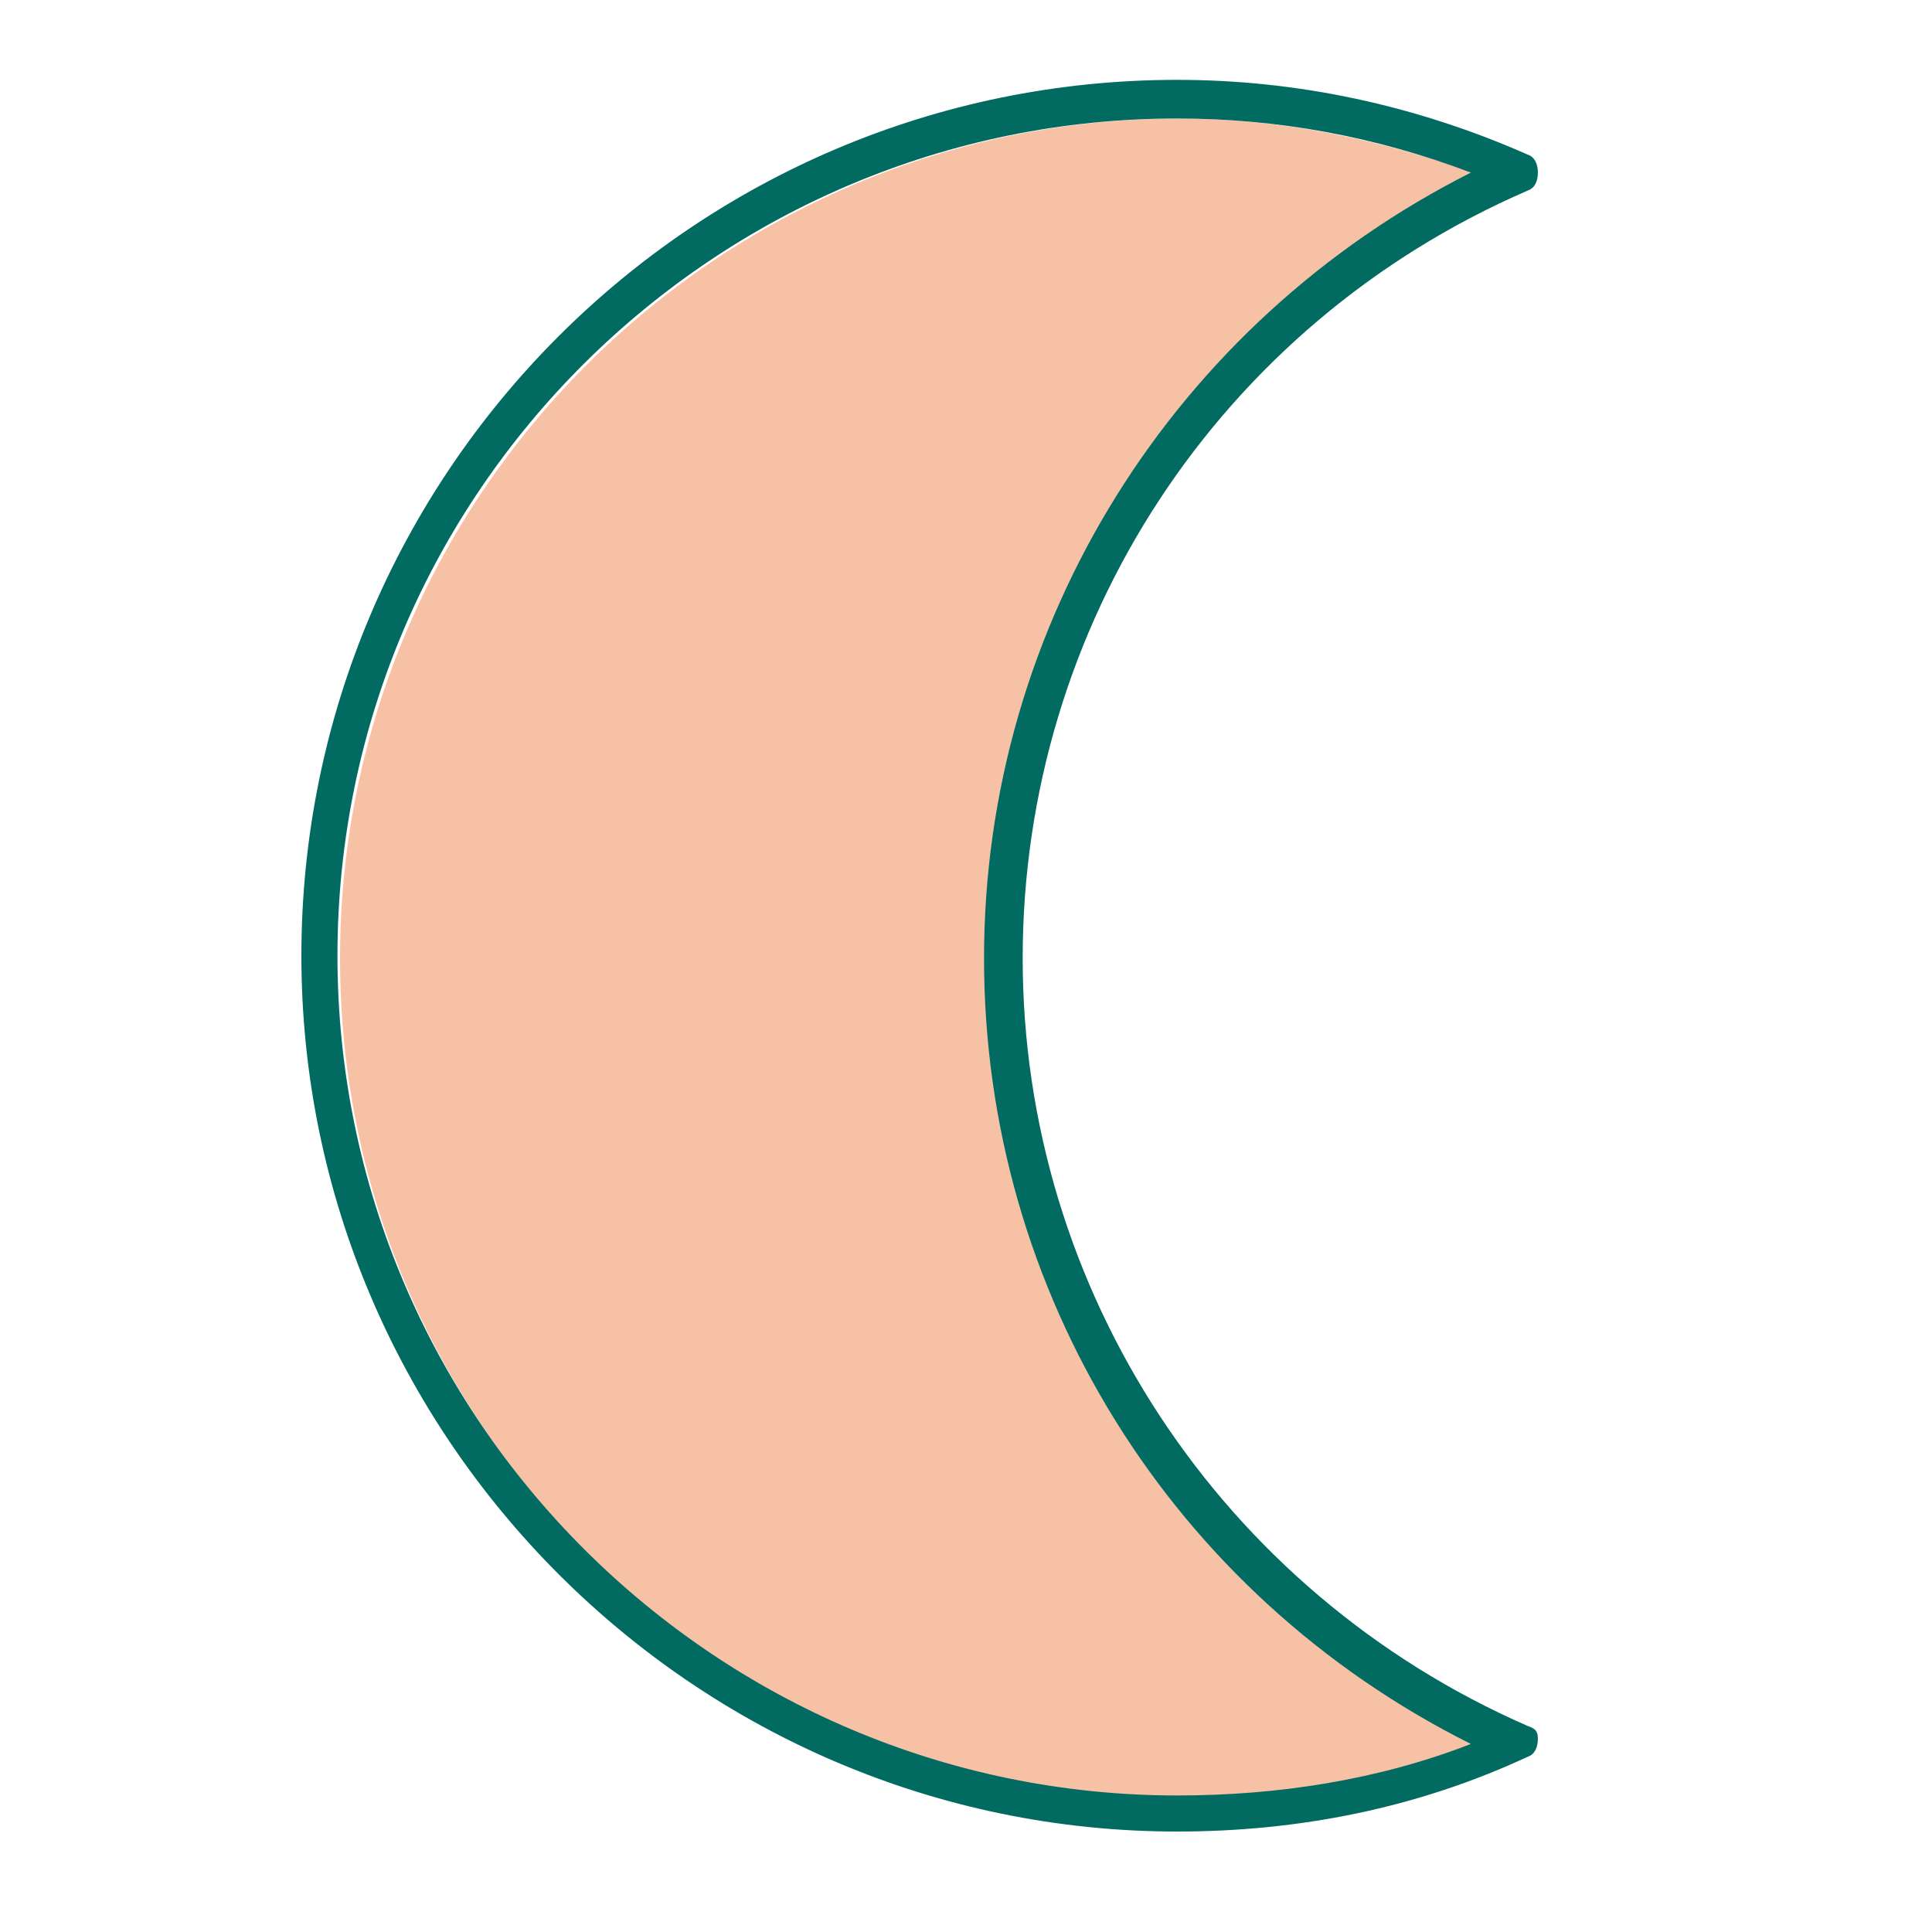
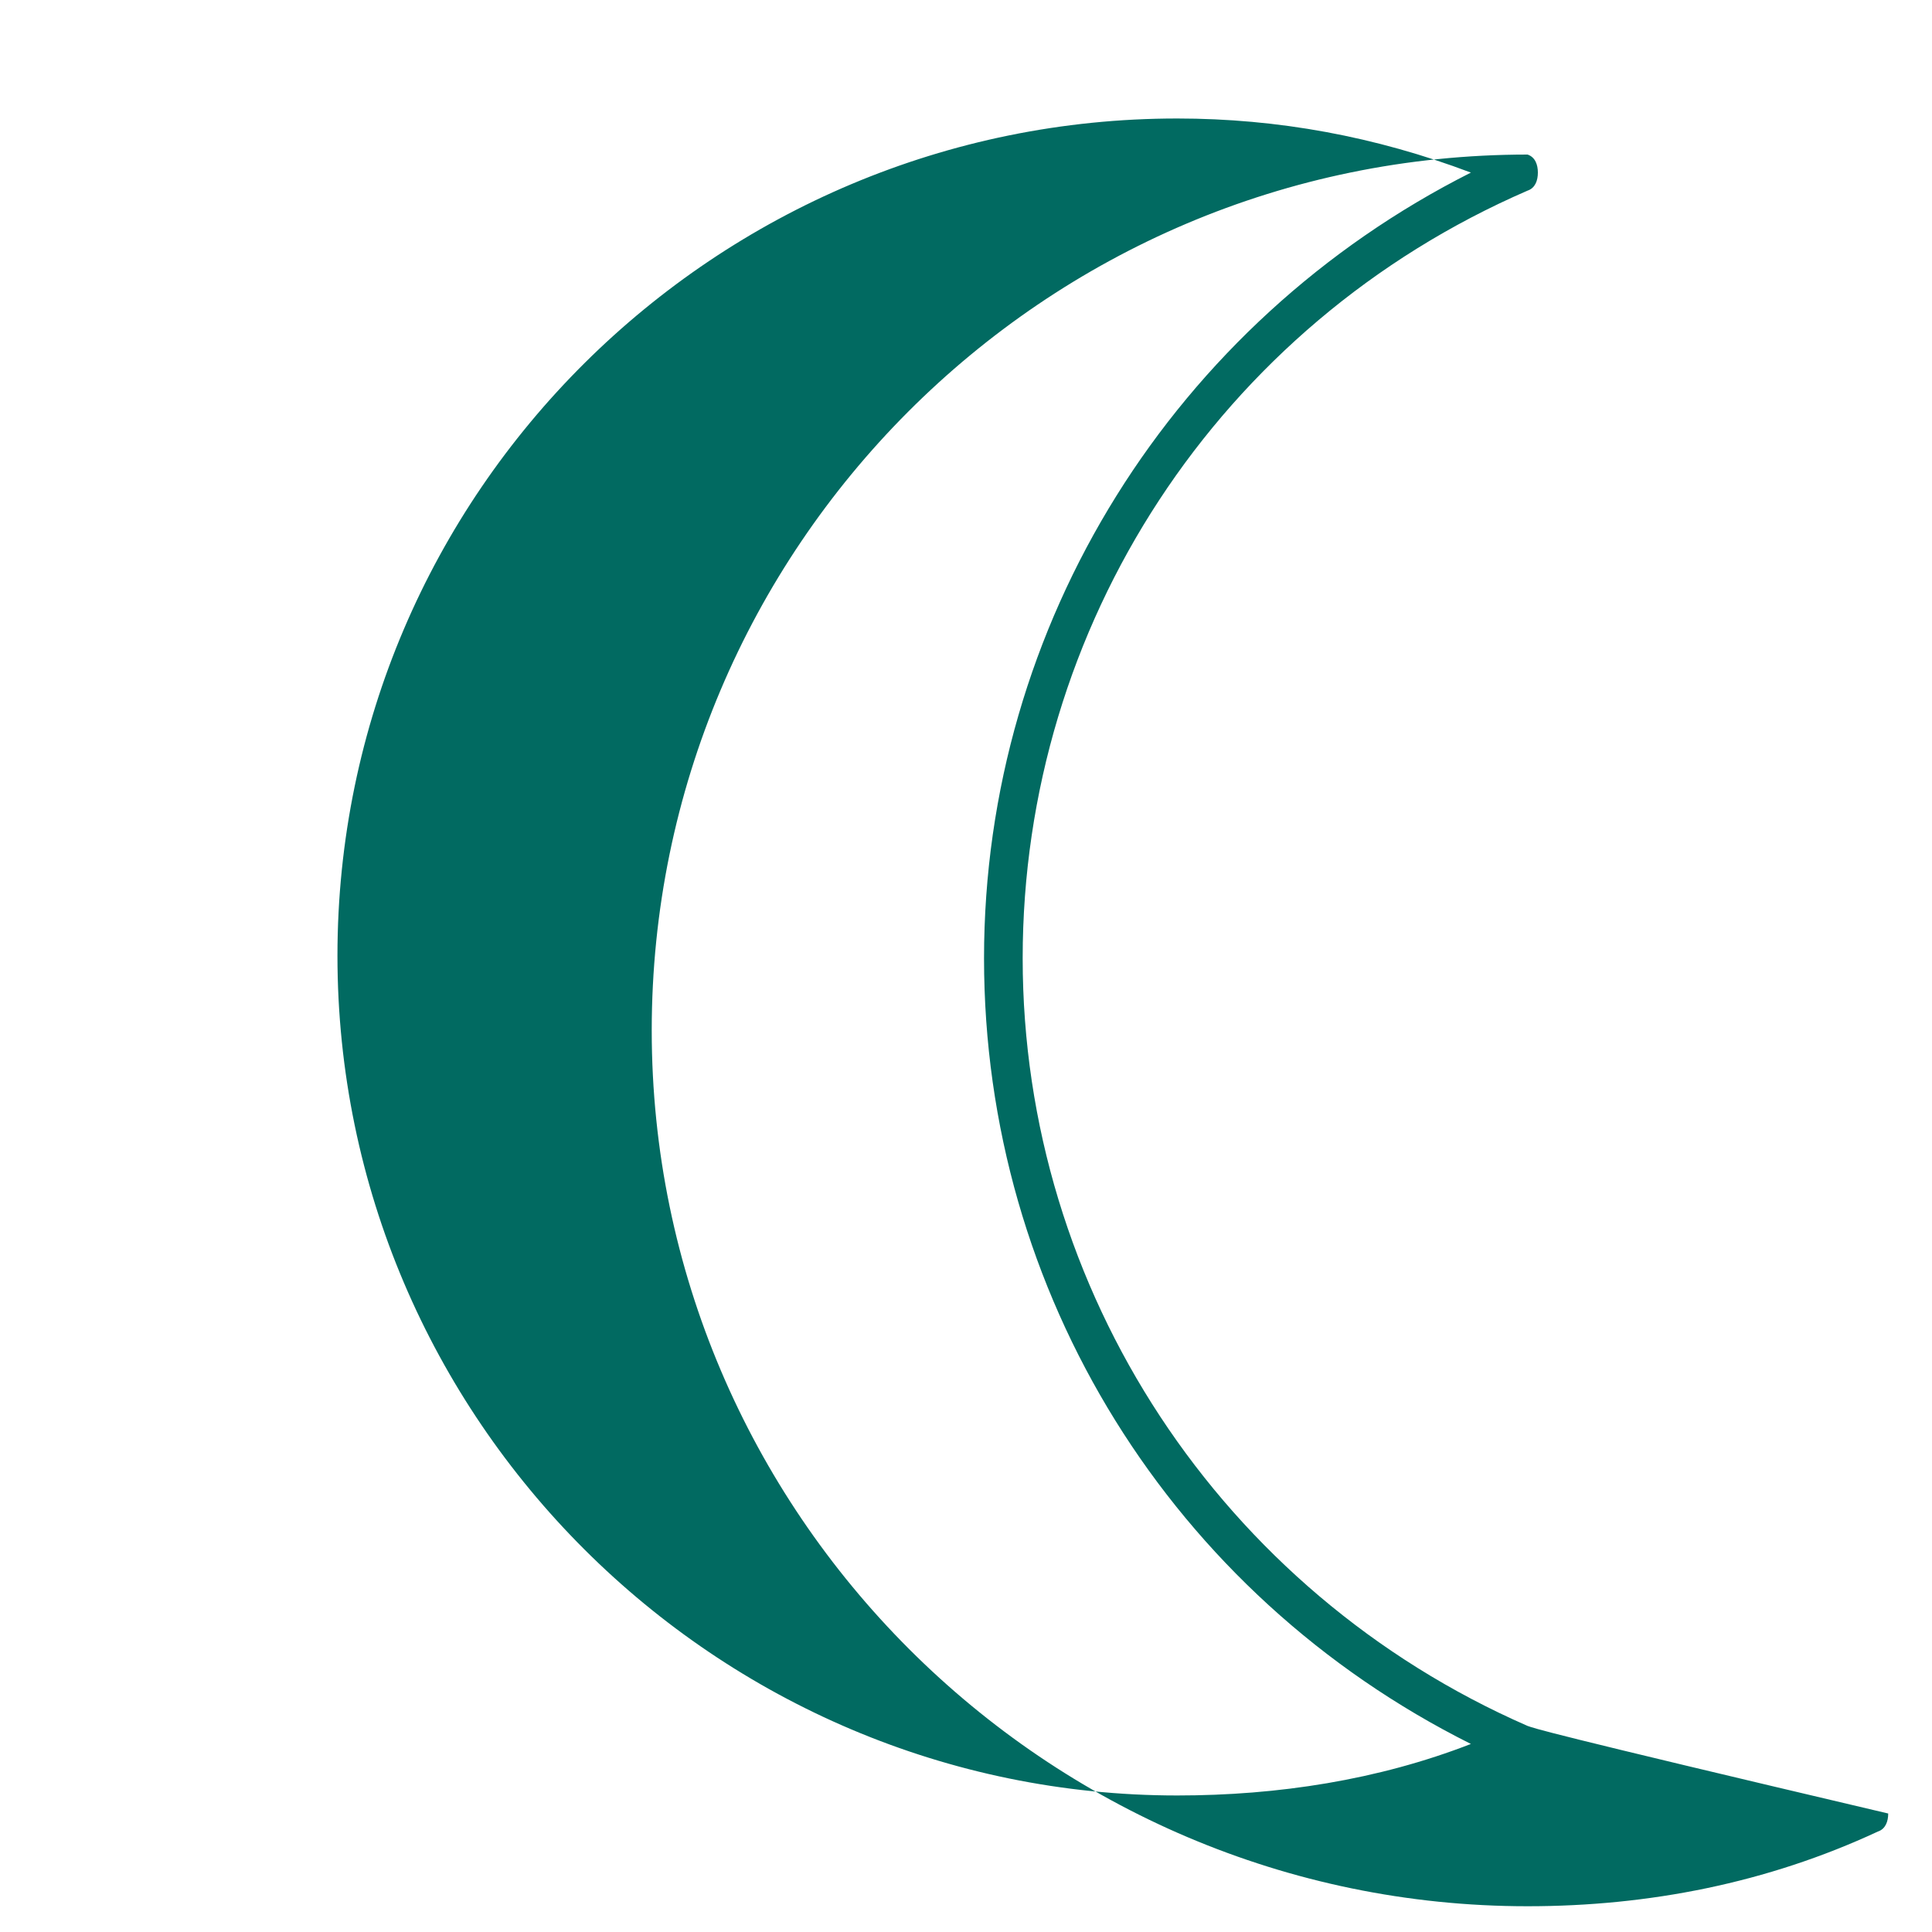
<svg xmlns="http://www.w3.org/2000/svg" version="1.1" id="Layer_1" x="0px" y="0px" viewBox="0 0 75 75" style="enable-background:new 0 0 75 75;" xml:space="preserve">
  <style type="text/css">
	.st0{fill:#F7C1A6;}
	.st1{fill:#016A61;}
</style>
  <g>
-     <path class="st0" d="M38.3,37.2c0-13,7.3-24.7,18.9-30.5c-3.7-1.3-7.5-2.1-11.4-2.1c-17.9,0-32.6,14.6-32.6,32.6   s14.6,32.6,32.6,32.6c3.9,0,7.7-0.7,11.4-2.1C45.6,61.9,38.3,50.1,38.3,37.2z" />
-     <path class="st1" d="M59.3,67c-11.9-5.2-19.6-16.9-19.6-29.8s7.6-24.6,19.6-29.8c0.3-0.1,0.4-0.4,0.4-0.7c0-0.3-0.1-0.6-0.4-0.7   C55,4.1,50.4,3.1,45.7,3.1c-18.8,0-34,15.3-34,34s15.3,34,34,34c4.7,0,9.3-0.9,13.6-2.9c0.3-0.1,0.4-0.4,0.4-0.7   C59.7,67.2,59.6,67.1,59.3,67z M45.7,69.7c-17.9,0-32.6-14.6-32.6-32.6S27.8,4.6,45.7,4.6c3.9,0,7.7,0.7,11.4,2.1   c-11.5,5.8-18.9,17.5-18.9,30.5s7.3,24.7,18.9,30.5C53.5,69.1,49.6,69.7,45.7,69.7z" />
+     <path class="st1" d="M59.3,67c-11.9-5.2-19.6-16.9-19.6-29.8s7.6-24.6,19.6-29.8c0.3-0.1,0.4-0.4,0.4-0.7c0-0.3-0.1-0.6-0.4-0.7   c-18.8,0-34,15.3-34,34s15.3,34,34,34c4.7,0,9.3-0.9,13.6-2.9c0.3-0.1,0.4-0.4,0.4-0.7   C59.7,67.2,59.6,67.1,59.3,67z M45.7,69.7c-17.9,0-32.6-14.6-32.6-32.6S27.8,4.6,45.7,4.6c3.9,0,7.7,0.7,11.4,2.1   c-11.5,5.8-18.9,17.5-18.9,30.5s7.3,24.7,18.9,30.5C53.5,69.1,49.6,69.7,45.7,69.7z" />
  </g>
</svg>